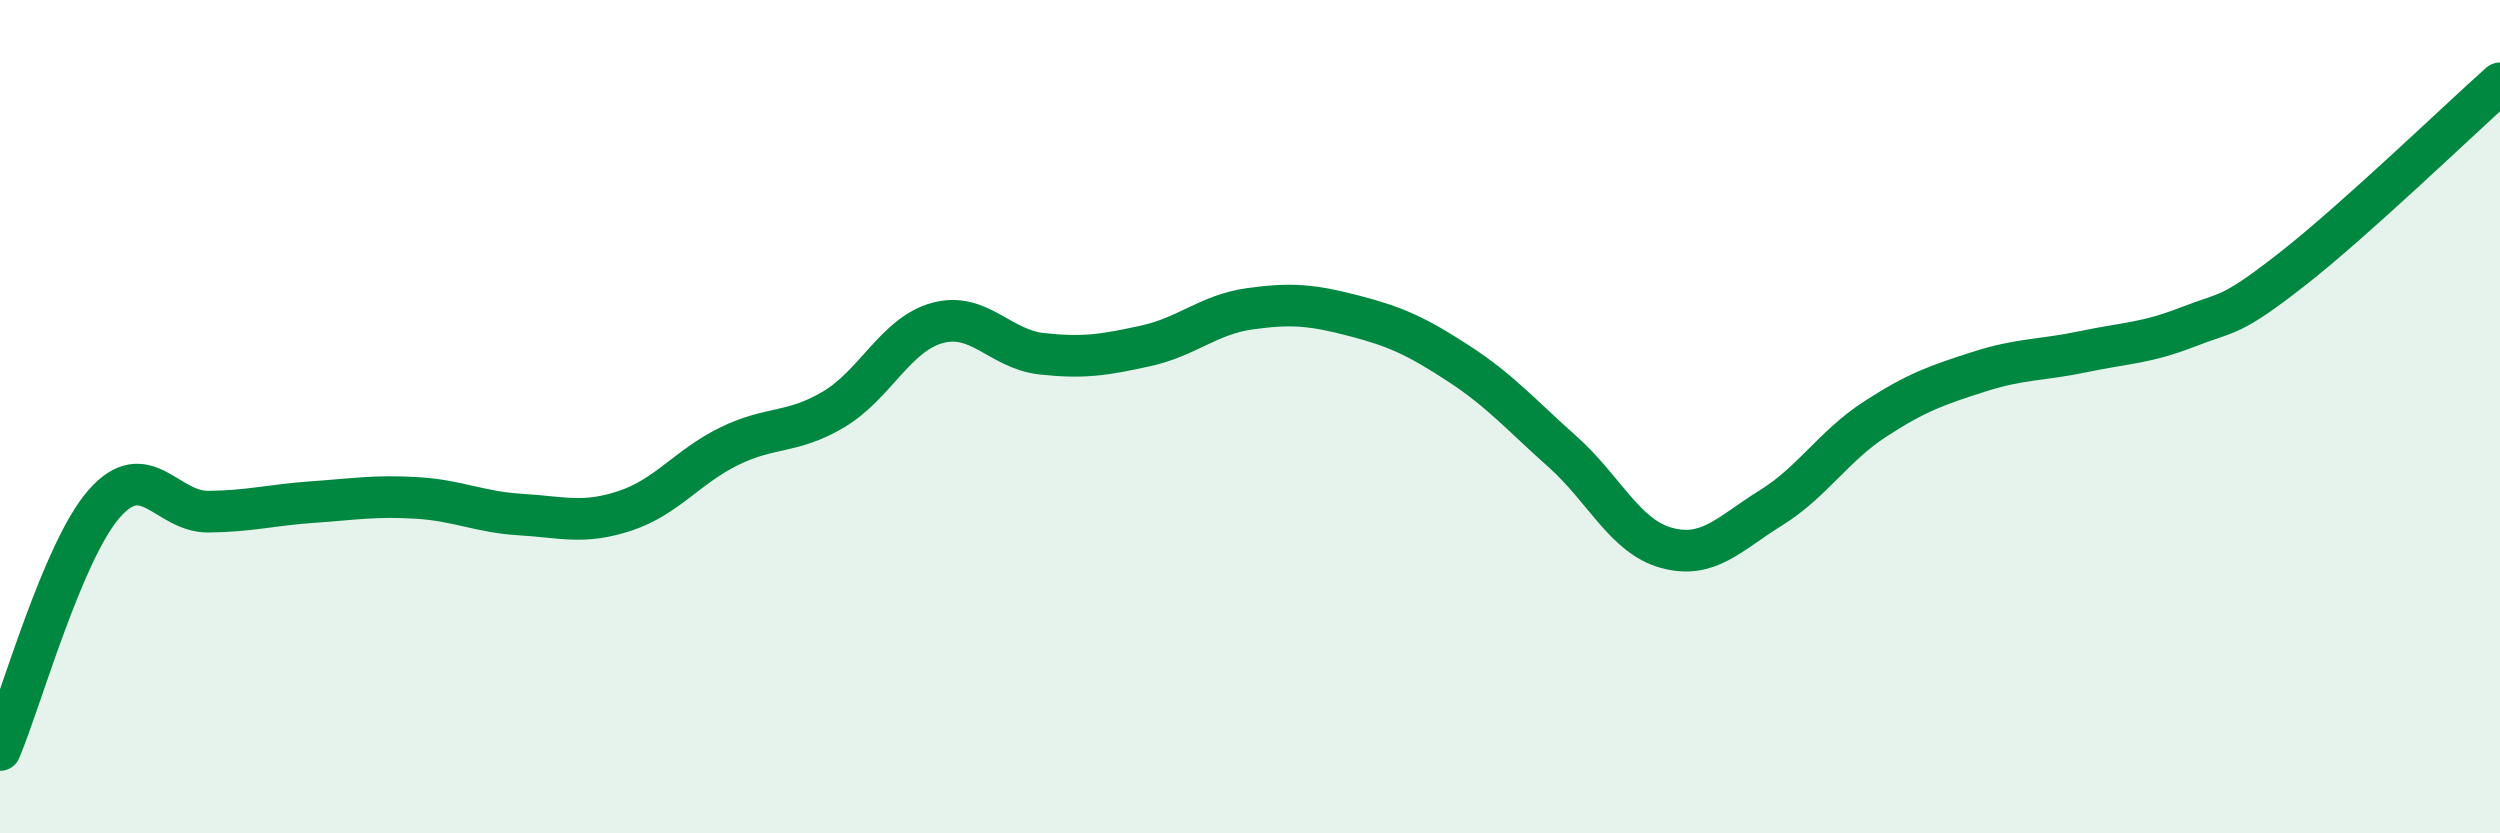
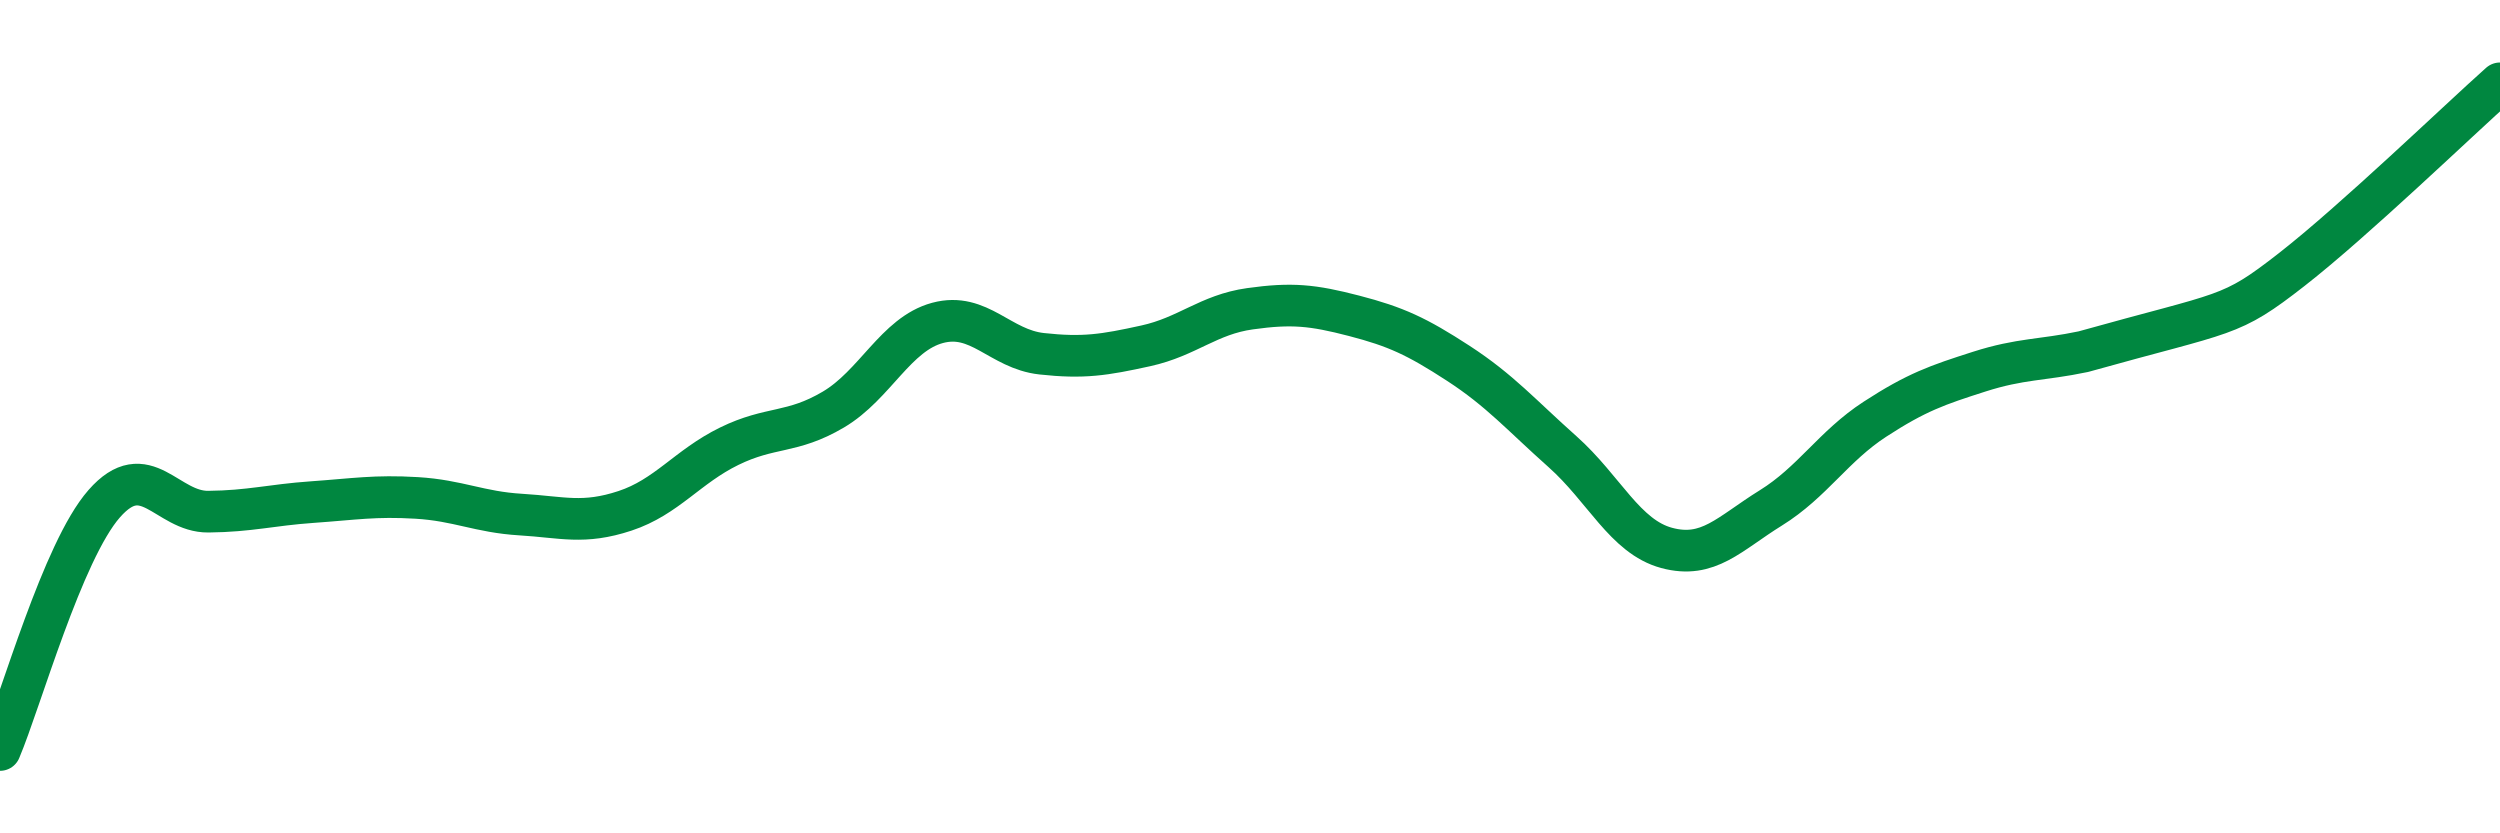
<svg xmlns="http://www.w3.org/2000/svg" width="60" height="20" viewBox="0 0 60 20">
-   <path d="M 0,18 C 0.5,16.82 1.5,13.23 2.5,12.09 C 3.5,10.95 4,12.29 5,12.28 C 6,12.27 6.5,12.12 7.5,12.05 C 8.5,11.98 9,11.89 10,11.95 C 11,12.01 11.5,12.29 12.5,12.35 C 13.5,12.41 14,12.59 15,12.26 C 16,11.93 16.5,11.2 17.5,10.71 C 18.5,10.22 19,10.42 20,9.83 C 21,9.24 21.5,8.02 22.5,7.75 C 23.5,7.48 24,8.38 25,8.49 C 26,8.6 26.5,8.52 27.5,8.3 C 28.5,8.08 29,7.55 30,7.41 C 31,7.27 31.5,7.32 32.5,7.58 C 33.5,7.84 34,8.07 35,8.72 C 36,9.37 36.5,9.95 37.5,10.84 C 38.5,11.73 39,12.88 40,13.15 C 41,13.42 41.5,12.81 42.5,12.19 C 43.5,11.57 44,10.71 45,10.06 C 46,9.41 46.5,9.24 47.5,8.92 C 48.5,8.6 49,8.65 50,8.44 C 51,8.23 51.5,8.24 52.5,7.85 C 53.5,7.46 53.5,7.64 55,6.47 C 56.5,5.3 59,2.89 60,2L60 20L0 20Z" fill="#008740" opacity="0.1" stroke-linecap="round" stroke-linejoin="round" />
-   <path d="M 0,18 C 0.5,16.82 1.5,13.23 2.5,12.09 C 3.5,10.95 4,12.29 5,12.28 C 6,12.27 6.5,12.12 7.5,12.05 C 8.5,11.98 9,11.89 10,11.95 C 11,12.01 11.5,12.29 12.5,12.35 C 13.5,12.41 14,12.59 15,12.26 C 16,11.93 16.5,11.2 17.5,10.71 C 18.5,10.22 19,10.42 20,9.83 C 21,9.24 21.5,8.02 22.5,7.75 C 23.5,7.48 24,8.38 25,8.49 C 26,8.6 26.5,8.52 27.5,8.3 C 28.5,8.08 29,7.55 30,7.41 C 31,7.27 31.5,7.32 32.5,7.58 C 33.5,7.84 34,8.07 35,8.72 C 36,9.37 36.5,9.95 37.5,10.84 C 38.5,11.73 39,12.88 40,13.15 C 41,13.42 41.5,12.81 42.5,12.19 C 43.5,11.57 44,10.71 45,10.06 C 46,9.41 46.5,9.24 47.5,8.92 C 48.5,8.6 49,8.65 50,8.44 C 51,8.23 51.5,8.24 52.5,7.85 C 53.5,7.46 53.5,7.64 55,6.47 C 56.5,5.3 59,2.89 60,2" stroke="#008740" stroke-width="1" fill="none" stroke-linecap="round" stroke-linejoin="round" />
+   <path d="M 0,18 C 0.5,16.82 1.5,13.23 2.5,12.09 C 3.5,10.95 4,12.29 5,12.28 C 6,12.27 6.5,12.12 7.5,12.05 C 8.5,11.98 9,11.89 10,11.95 C 11,12.01 11.5,12.29 12.5,12.35 C 13.5,12.41 14,12.59 15,12.26 C 16,11.93 16.5,11.2 17.5,10.71 C 18.5,10.22 19,10.42 20,9.83 C 21,9.24 21.5,8.02 22.5,7.75 C 23.5,7.48 24,8.38 25,8.49 C 26,8.6 26.5,8.52 27.5,8.3 C 28.5,8.08 29,7.55 30,7.41 C 31,7.27 31.5,7.32 32.5,7.58 C 33.5,7.84 34,8.07 35,8.72 C 36,9.37 36.5,9.95 37.5,10.84 C 38.5,11.73 39,12.88 40,13.15 C 41,13.42 41.5,12.81 42.5,12.19 C 43.5,11.57 44,10.71 45,10.06 C 46,9.41 46.5,9.24 47.5,8.92 C 48.5,8.6 49,8.65 50,8.44 C 53.5,7.46 53.5,7.64 55,6.47 C 56.5,5.3 59,2.89 60,2" stroke="#008740" stroke-width="1" fill="none" stroke-linecap="round" stroke-linejoin="round" />
</svg>